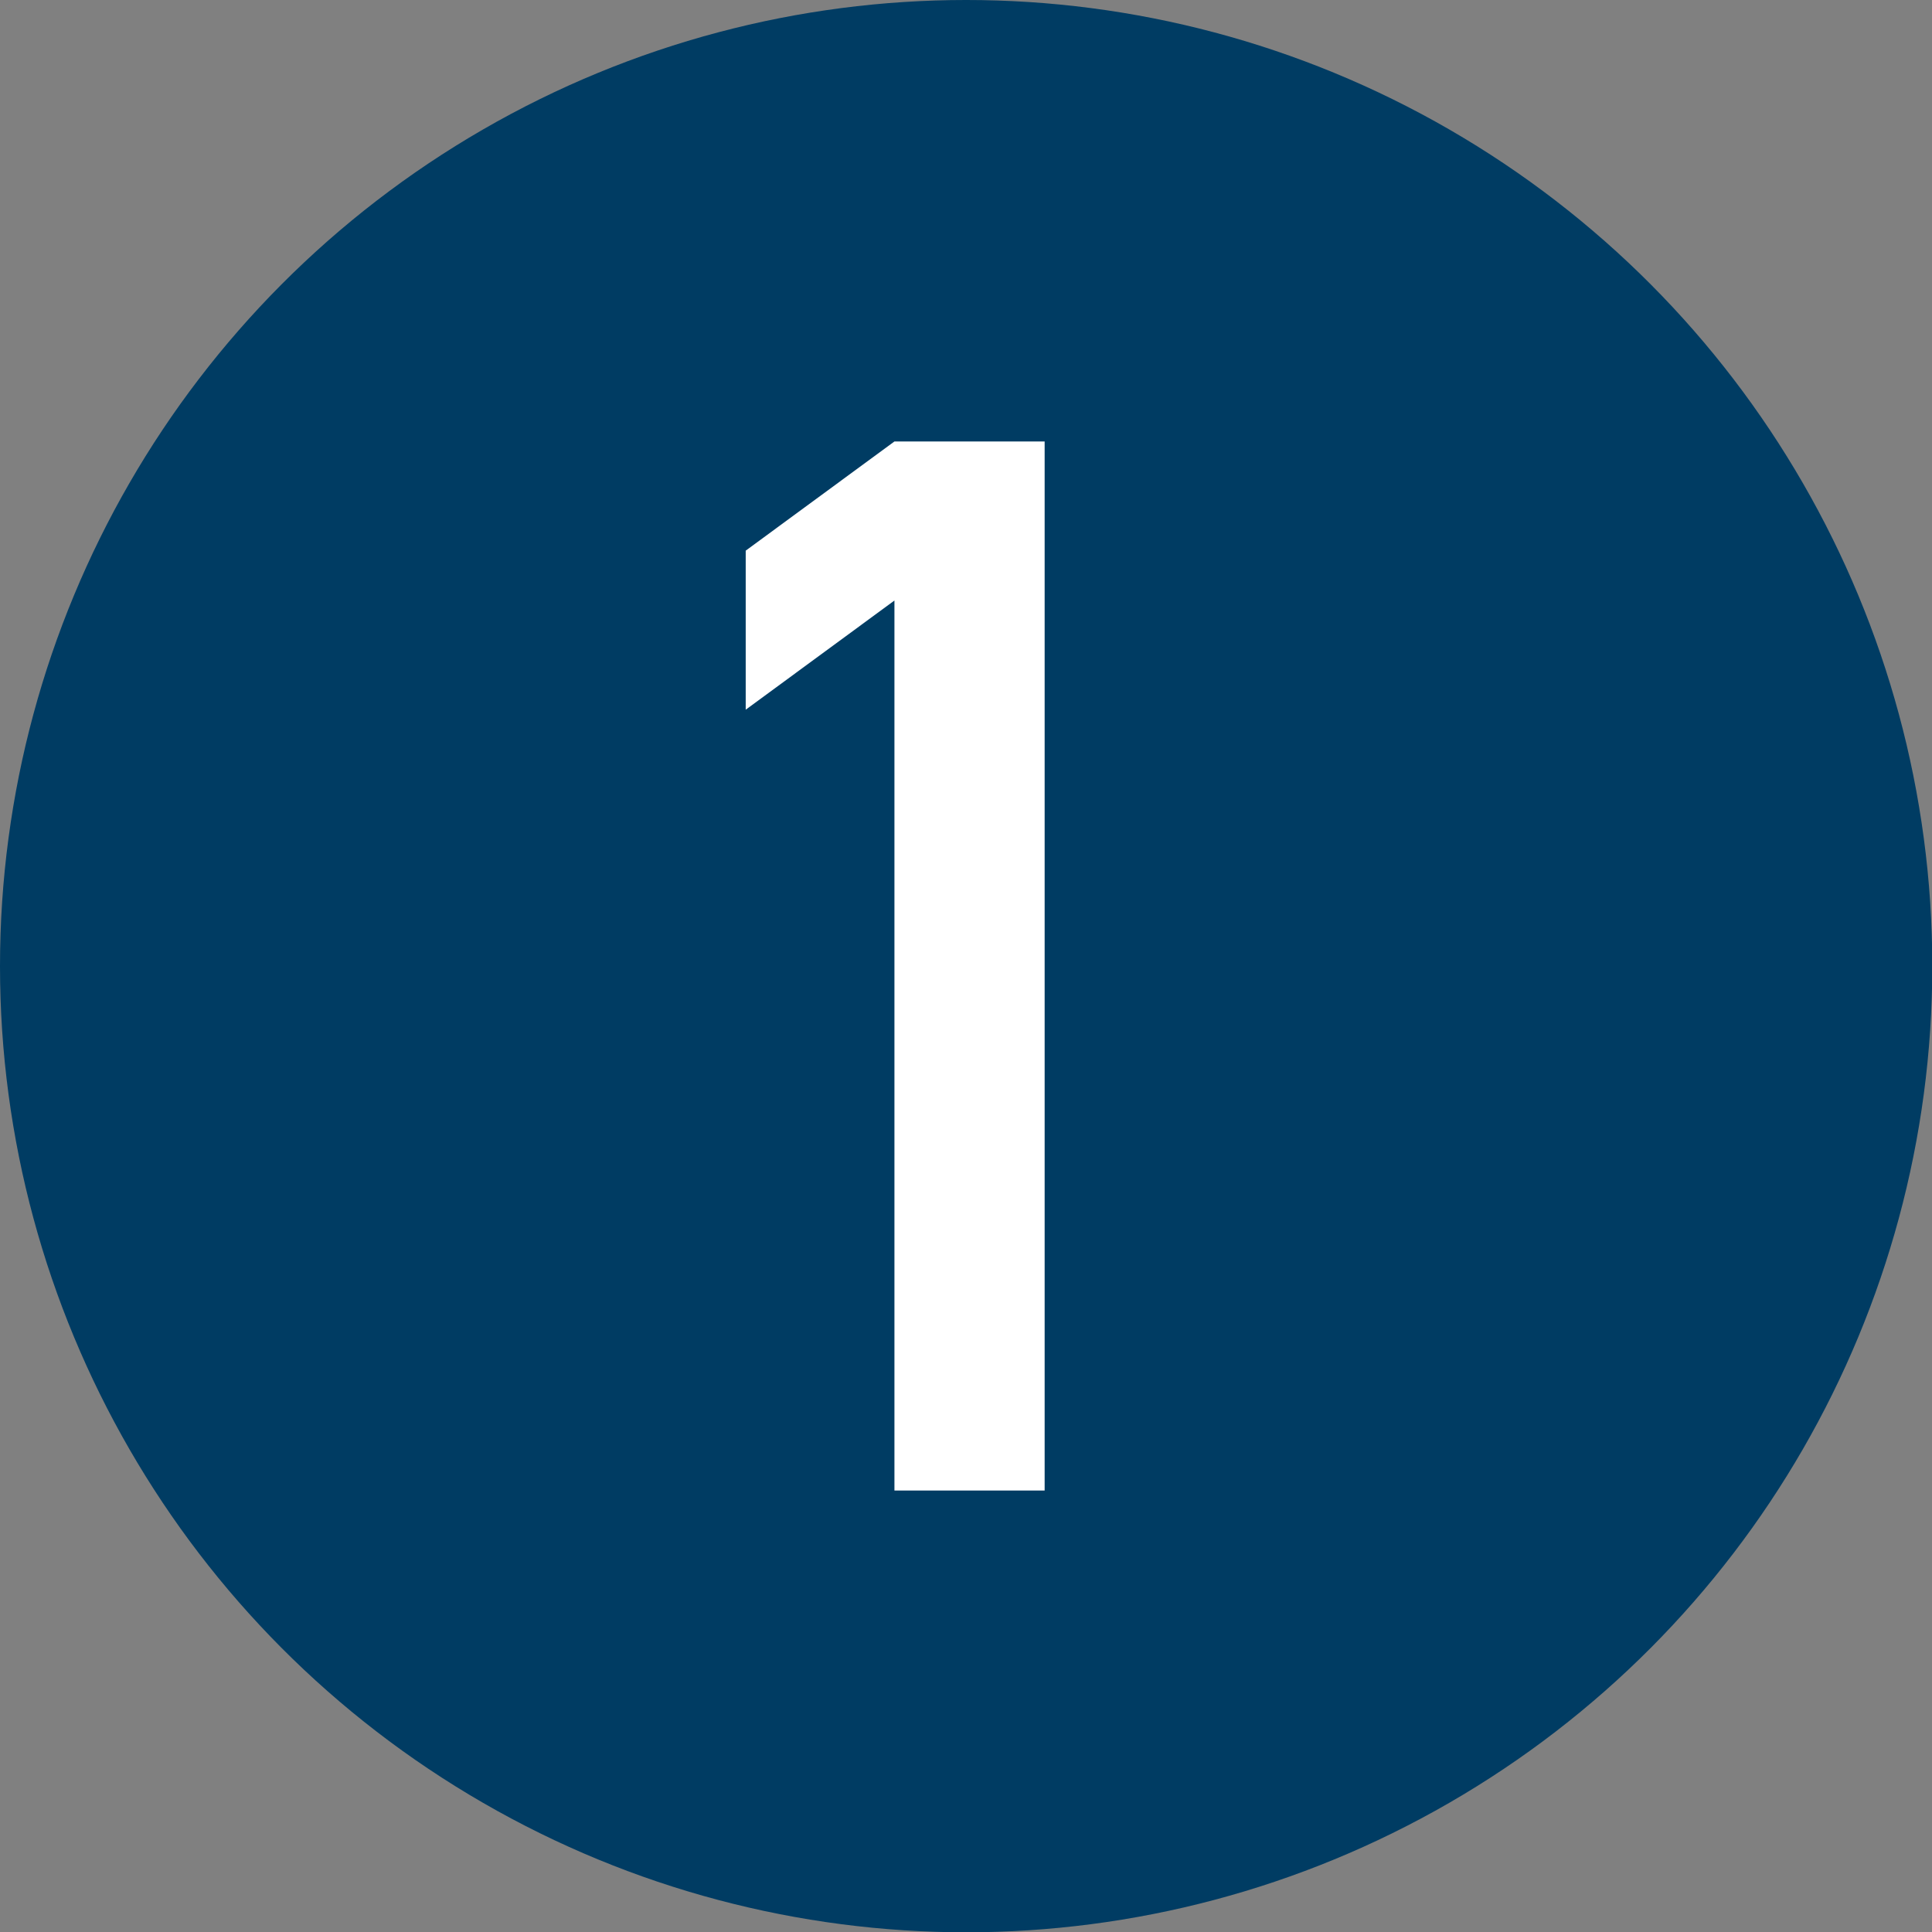
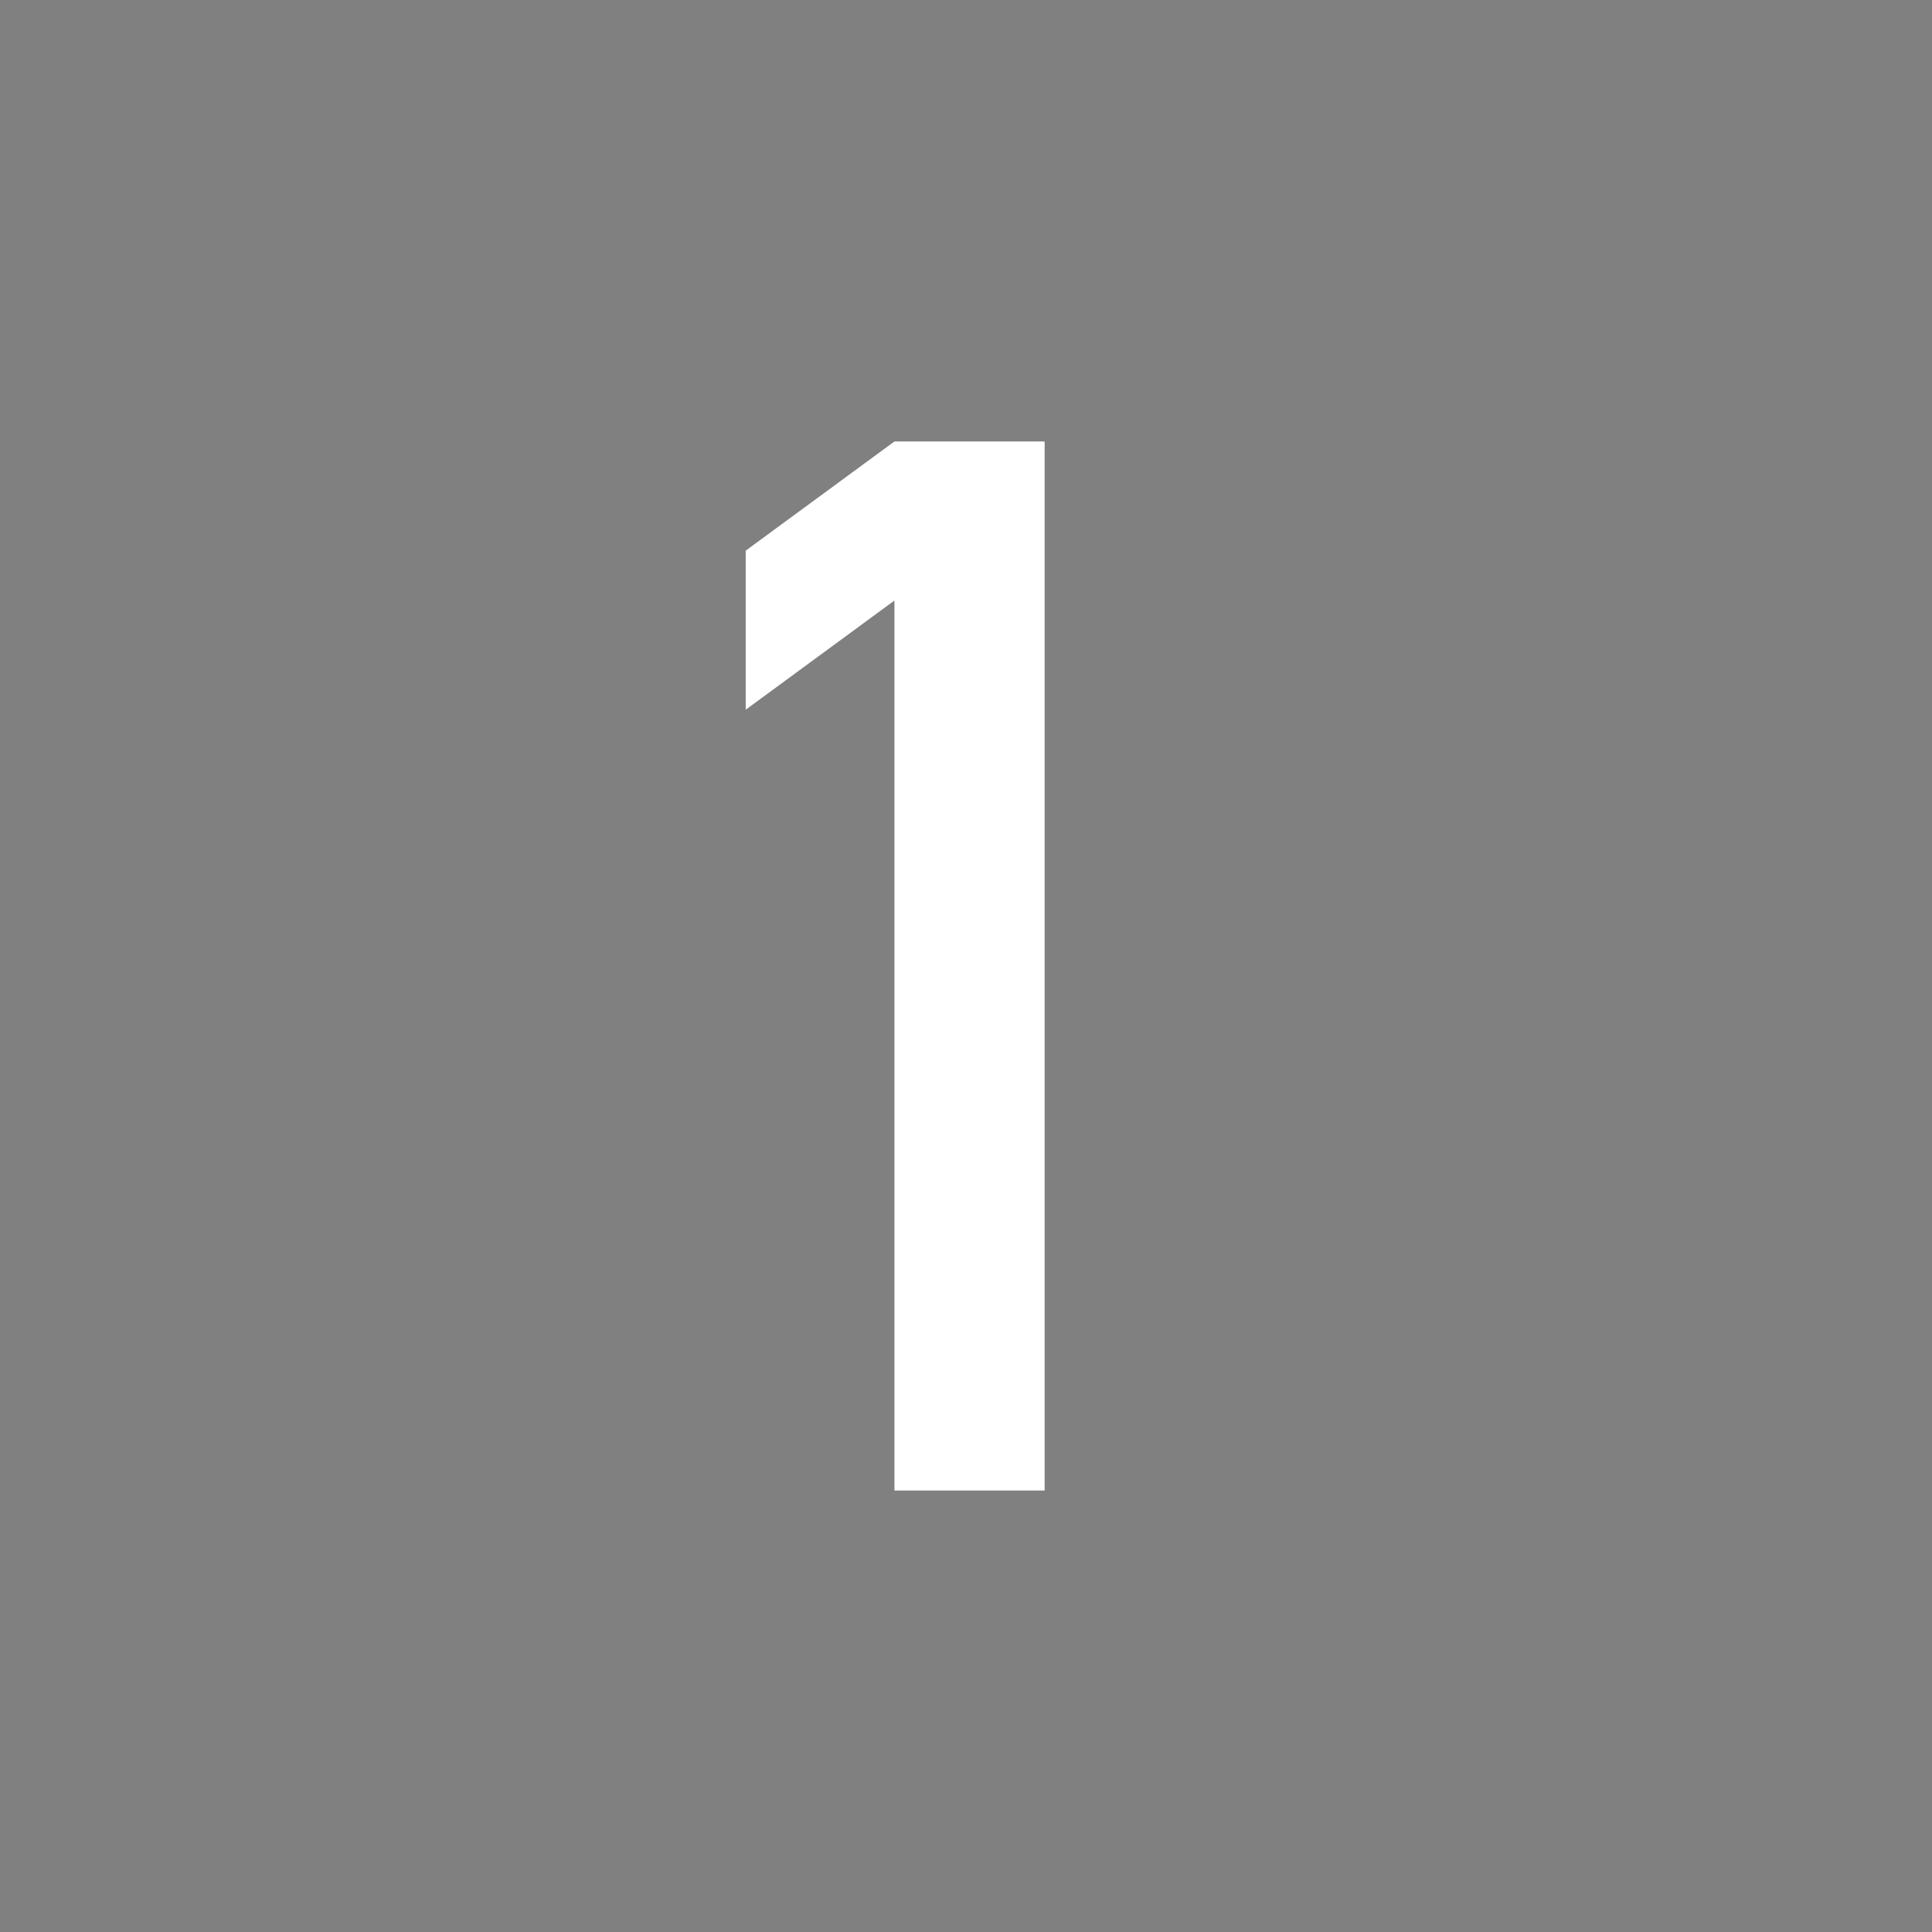
<svg xmlns="http://www.w3.org/2000/svg" viewBox="0 0 65.47 65.47">
  <rect x="0" y="0" width="65.47" height="65.47" fill="#808080" stroke="none" />
  <defs>
    <style>.cls-1{fill:#003c63;}.cls-2{fill:#fff;}</style>
  </defs>
  <title>アセット 1</title>
  <g id="レイヤー_2" data-name="レイヤー 2">
    <g id="レイヤー_1-2" data-name="レイヤー 1">
-       <circle class="cls-1" cx="32.74" cy="32.74" r="32.74" />
      <polygon class="cls-2" points="30.31 20.35 25.27 24.05 25.27 18.66 30.31 14.96 35.4 14.96 35.4 50.51 30.31 50.51 30.31 20.35" />
    </g>
  </g>
</svg>